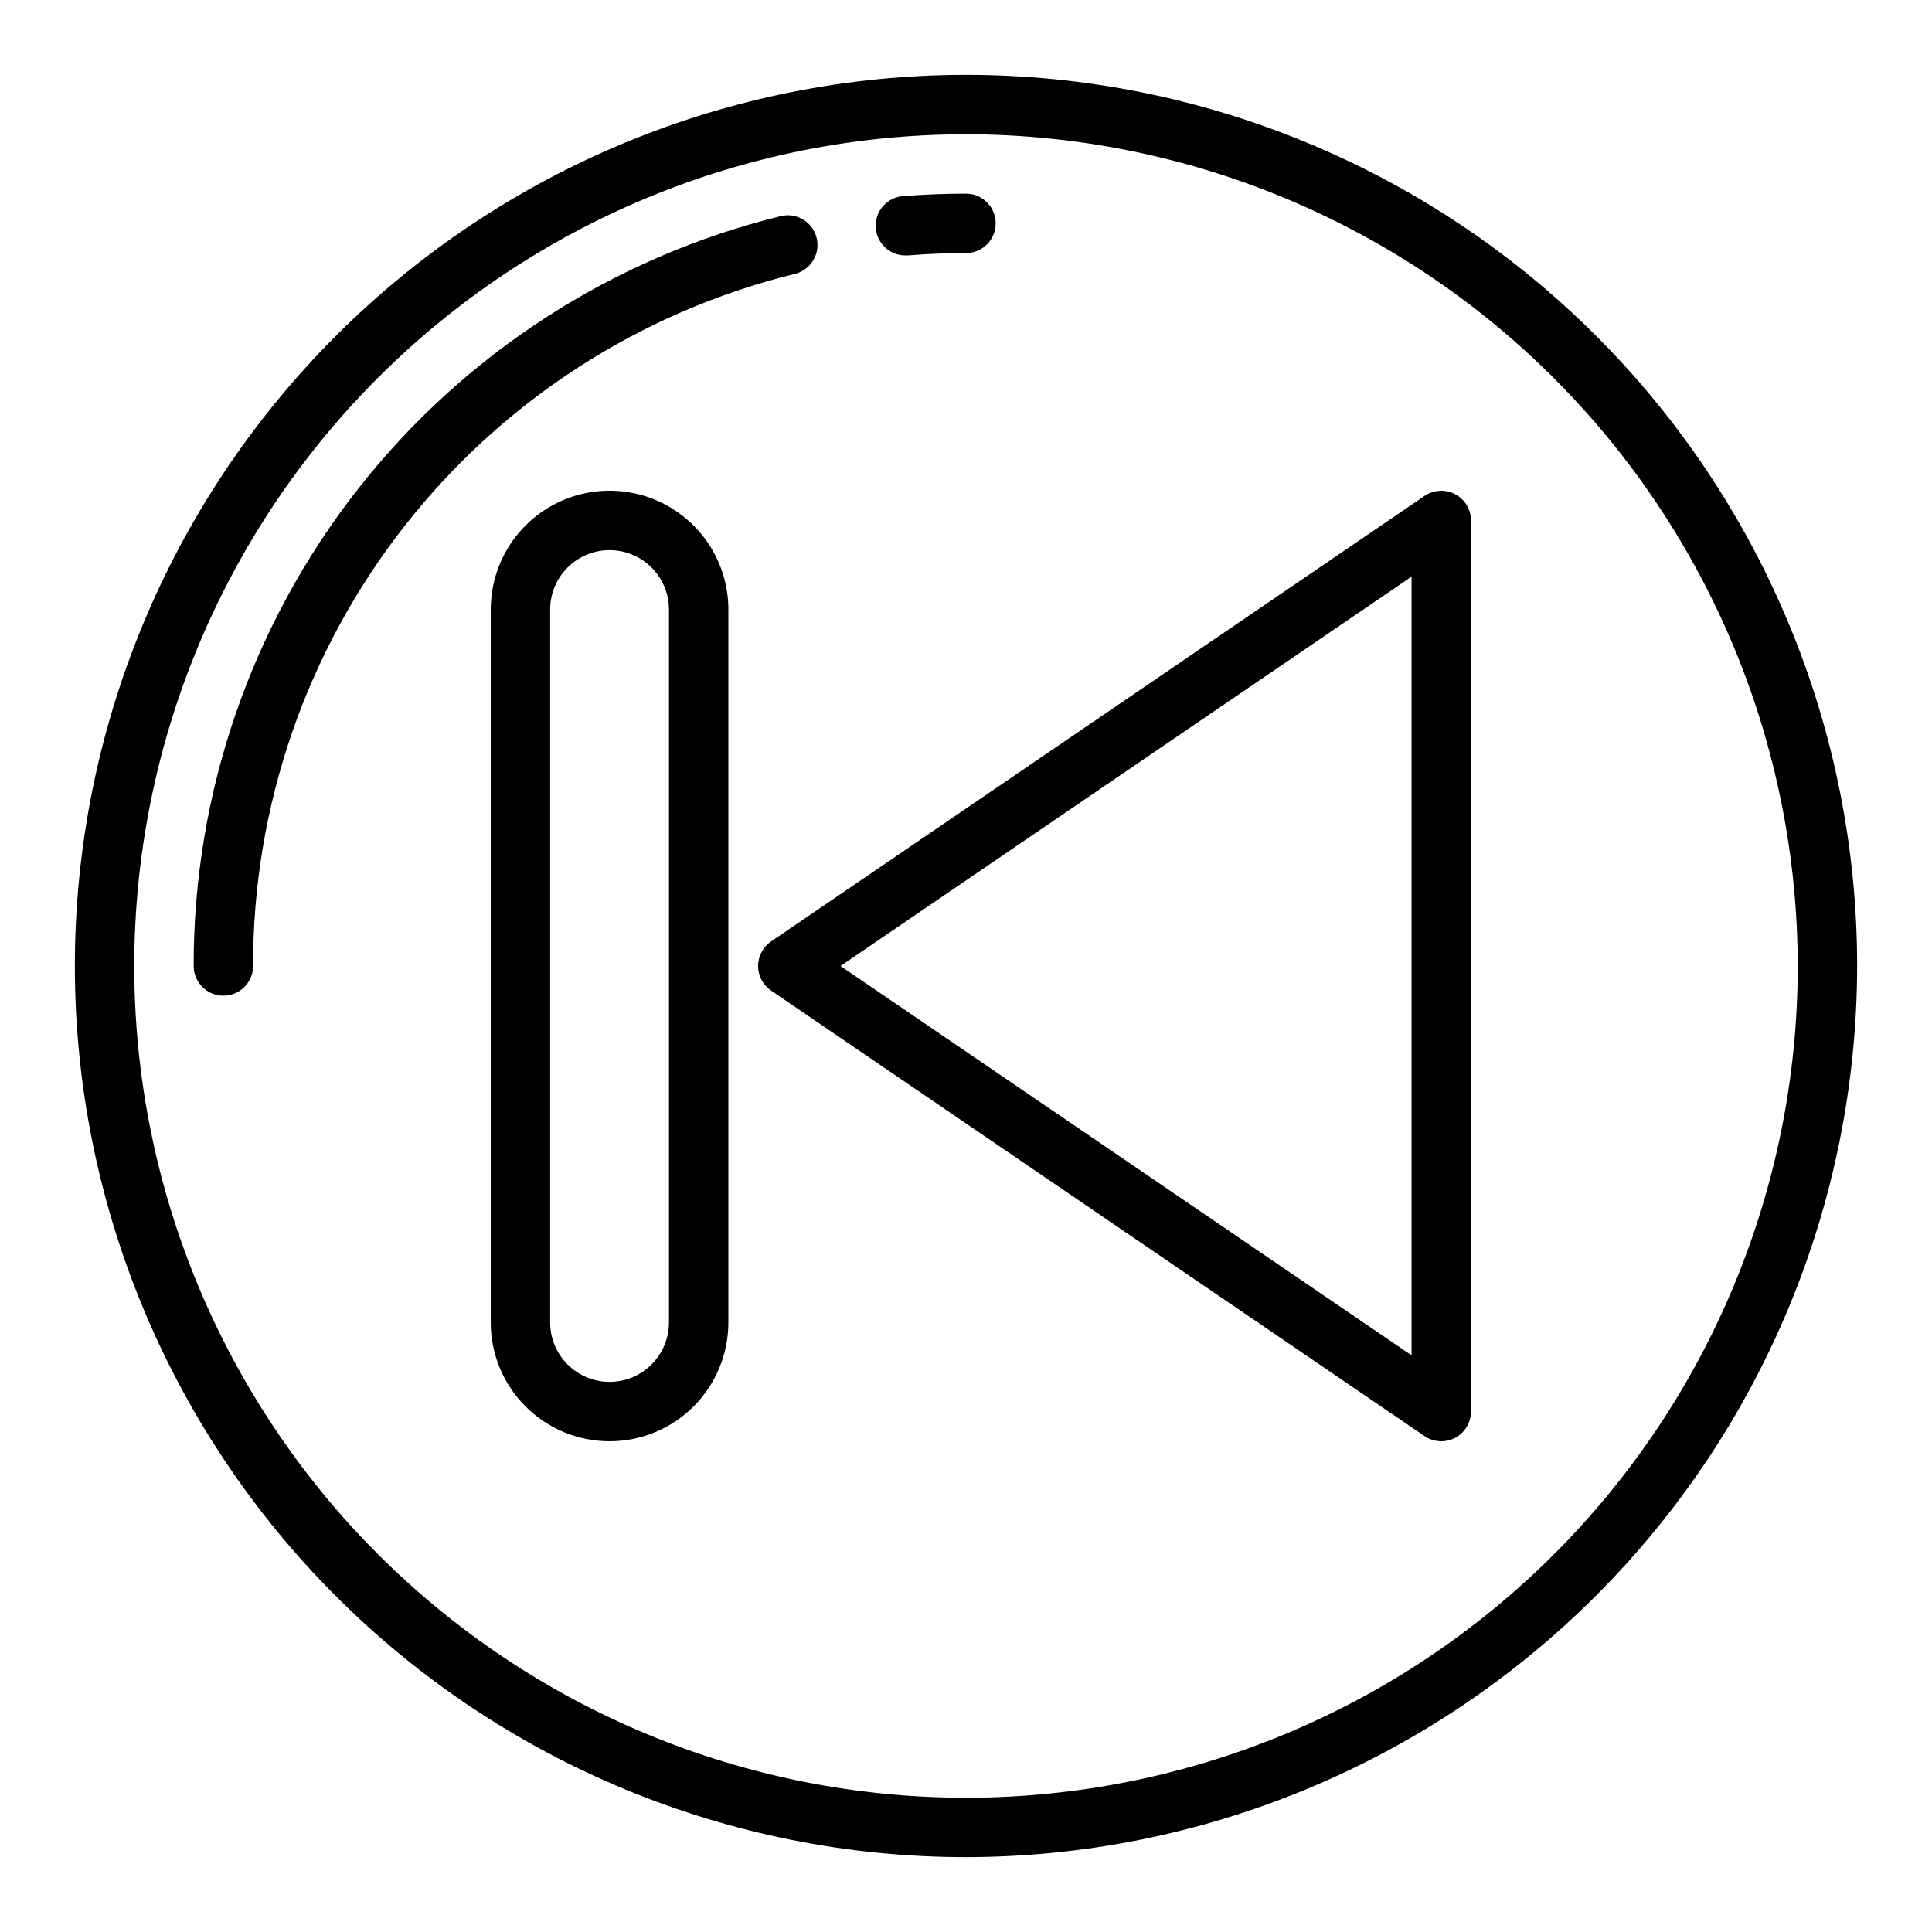
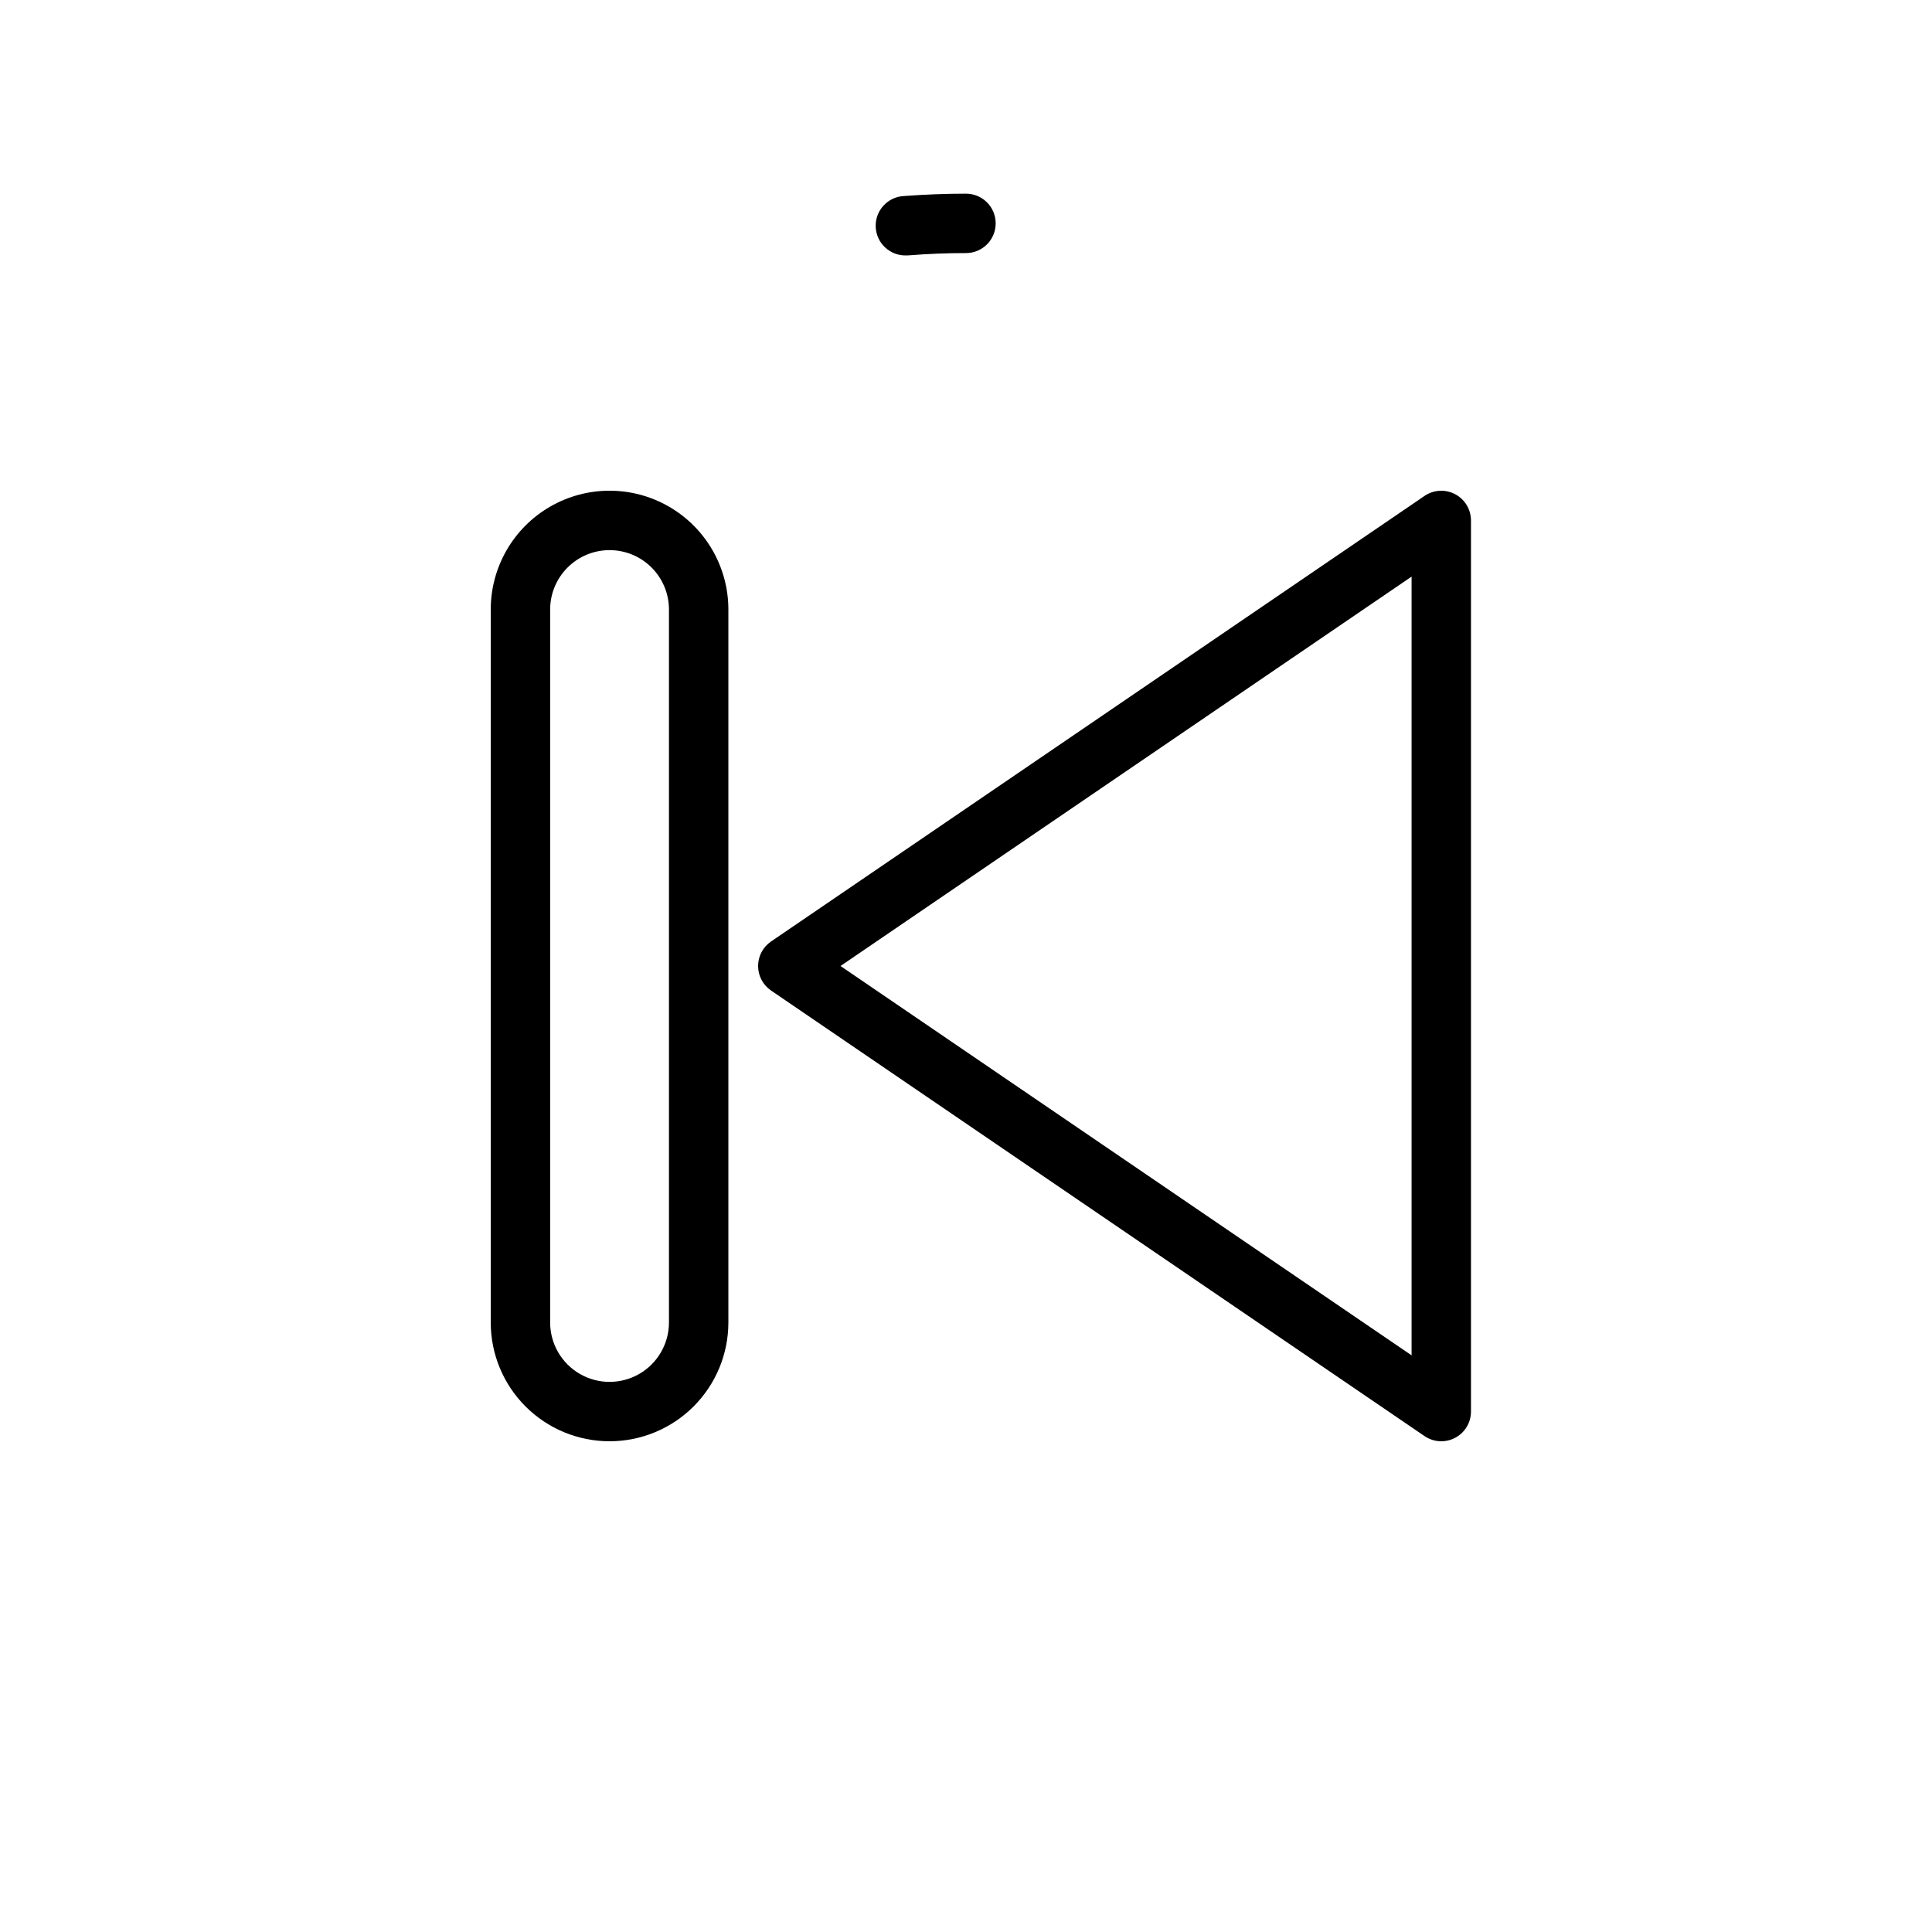
<svg xmlns="http://www.w3.org/2000/svg" fill="#000000" width="800px" height="800px" version="1.1" viewBox="144 144 512 512">
  <g>
-     <path d="m400 636.16c-62.637 0-122.7-24.883-166.99-69.172-44.289-44.289-69.172-104.36-69.172-166.99 0-62.637 24.883-122.7 69.172-166.99 44.289-44.289 104.36-69.172 166.99-69.172 62.633 0 122.7 24.883 166.99 69.172 44.289 44.289 69.172 104.36 69.172 166.99-0.07 62.609-24.977 122.64-69.25 166.91-44.273 44.273-104.3 69.18-166.91 69.25zm0-456.58c-58.461 0-114.52 23.223-155.86 64.559s-64.559 97.398-64.559 155.86c0 58.457 23.223 114.52 64.559 155.86 41.336 41.336 97.398 64.559 155.86 64.559 58.457 0 114.52-23.223 155.86-64.559 41.336-41.336 64.559-97.398 64.559-155.86-0.066-58.438-23.309-114.46-64.633-155.79-41.32-41.324-97.344-64.566-155.78-64.633z" />
    <path d="m384.25 211.69c-4.348 0.172-8.008-3.219-8.18-7.566-0.168-4.348 3.219-8.008 7.566-8.176 5.414-0.402 10.926-0.625 16.359-0.625 4.348 0 7.871 3.527 7.871 7.875 0 4.348-3.523 7.871-7.871 7.871-5.023 0-10.117 0.195-15.121 0.598z" />
-     <path d="m203.2 407.87c-4.348 0-7.875-3.523-7.875-7.871-0.07-45.758 15.223-90.215 43.426-126.25 28.207-36.031 67.691-61.551 112.13-72.469 4.223-1.043 8.492 1.535 9.535 5.758 1.043 4.223-1.535 8.492-5.758 9.539-41.016 10.078-77.461 33.633-103.5 66.891-26.031 33.258-40.152 74.289-40.09 116.53 0 2.086-0.828 4.09-2.305 5.566-1.477 1.477-3.481 2.305-5.566 2.305z" />
    <path d="m525.95 525.95c-1.578 0-3.125-0.477-4.43-1.367l-173.18-118.08c-2.152-1.465-3.438-3.898-3.438-6.5s1.285-5.039 3.438-6.504l173.18-118.08c2.41-1.641 5.531-1.816 8.109-0.453 2.578 1.363 4.191 4.039 4.195 6.957v236.16c0 2.09-0.832 4.09-2.309 5.566-1.477 1.477-3.477 2.305-5.566 2.305zm-159.21-125.95 151.34 103.18v-206.37z" />
    <path d="m305.54 525.95c-8.352 0-16.359-3.316-22.266-9.223-5.906-5.902-9.223-13.914-9.223-22.266v-188.93c0-11.25 6-21.645 15.742-27.27 9.742-5.625 21.746-5.625 31.488 0 9.742 5.625 15.746 16.02 15.746 27.27v188.93c0 8.352-3.32 16.363-9.223 22.266-5.906 5.906-13.914 9.223-22.266 9.223zm0-236.16c-4.176 0-8.18 1.66-11.133 4.613s-4.613 6.957-4.613 11.133v188.93c0 5.625 3 10.824 7.875 13.637 4.871 2.812 10.871 2.812 15.742 0s7.871-8.012 7.871-13.637v-188.93c0-4.176-1.656-8.18-4.609-11.133s-6.957-4.613-11.133-4.613z" />
  </g>
</svg>